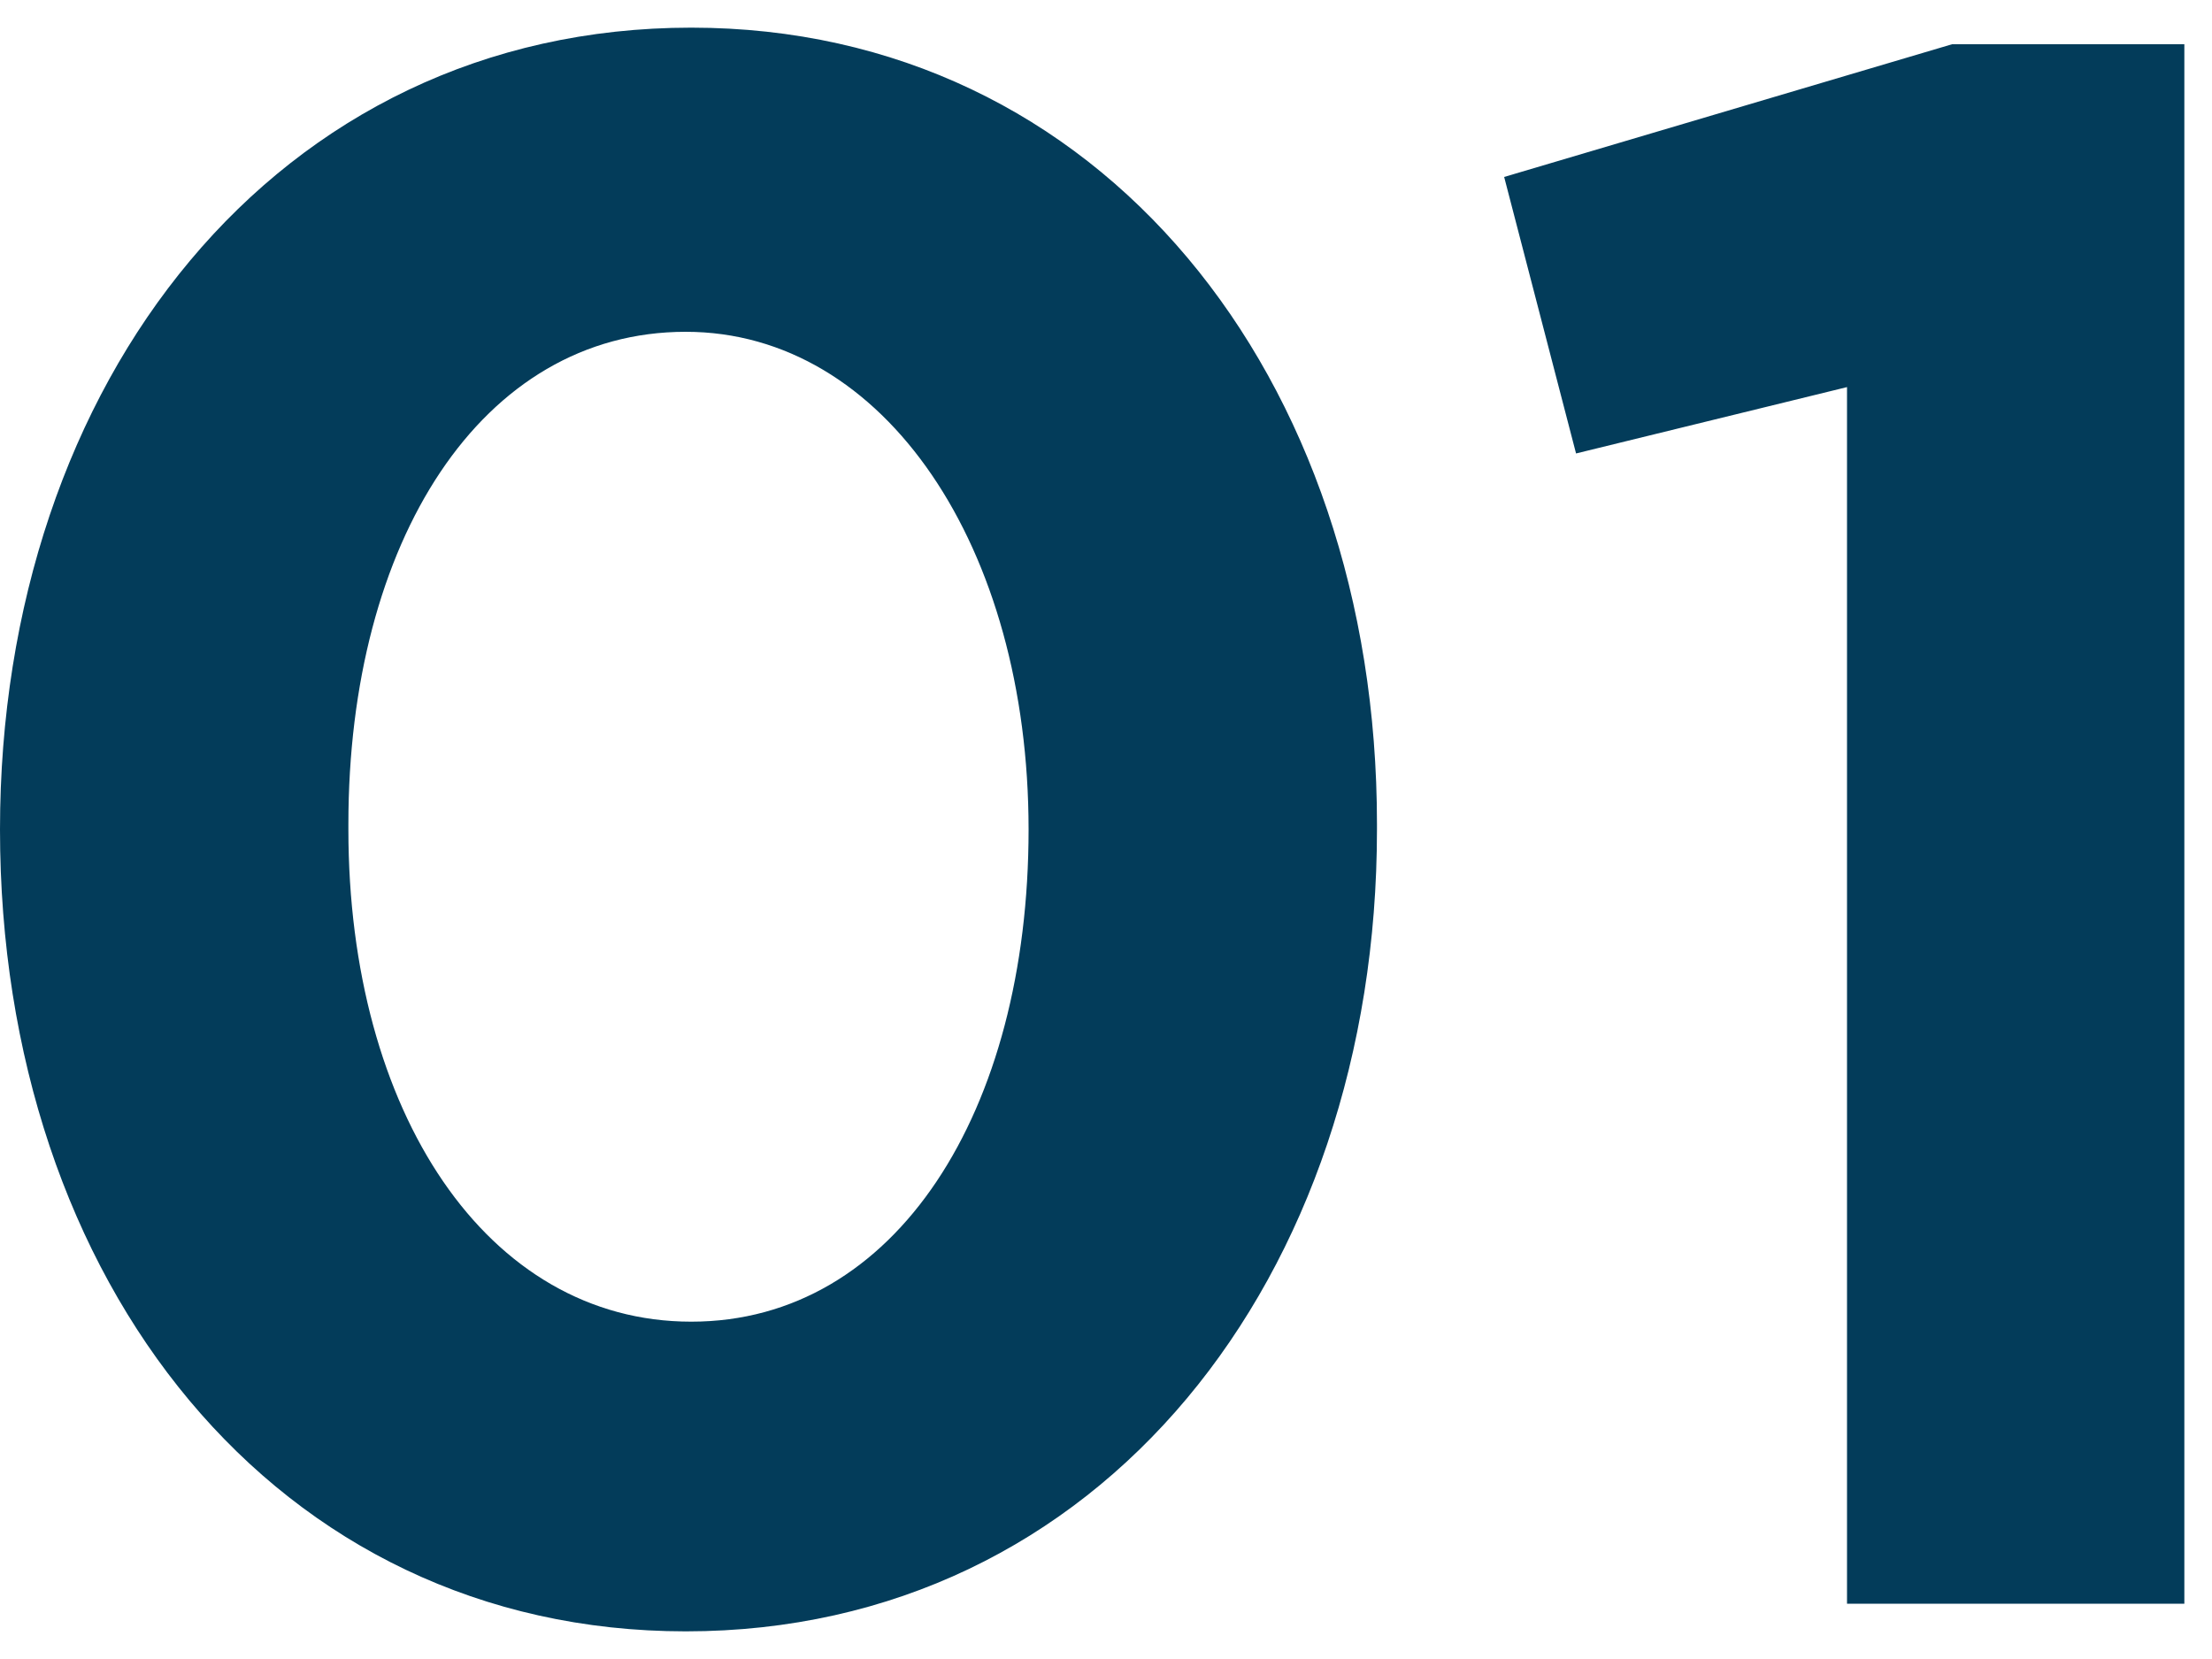
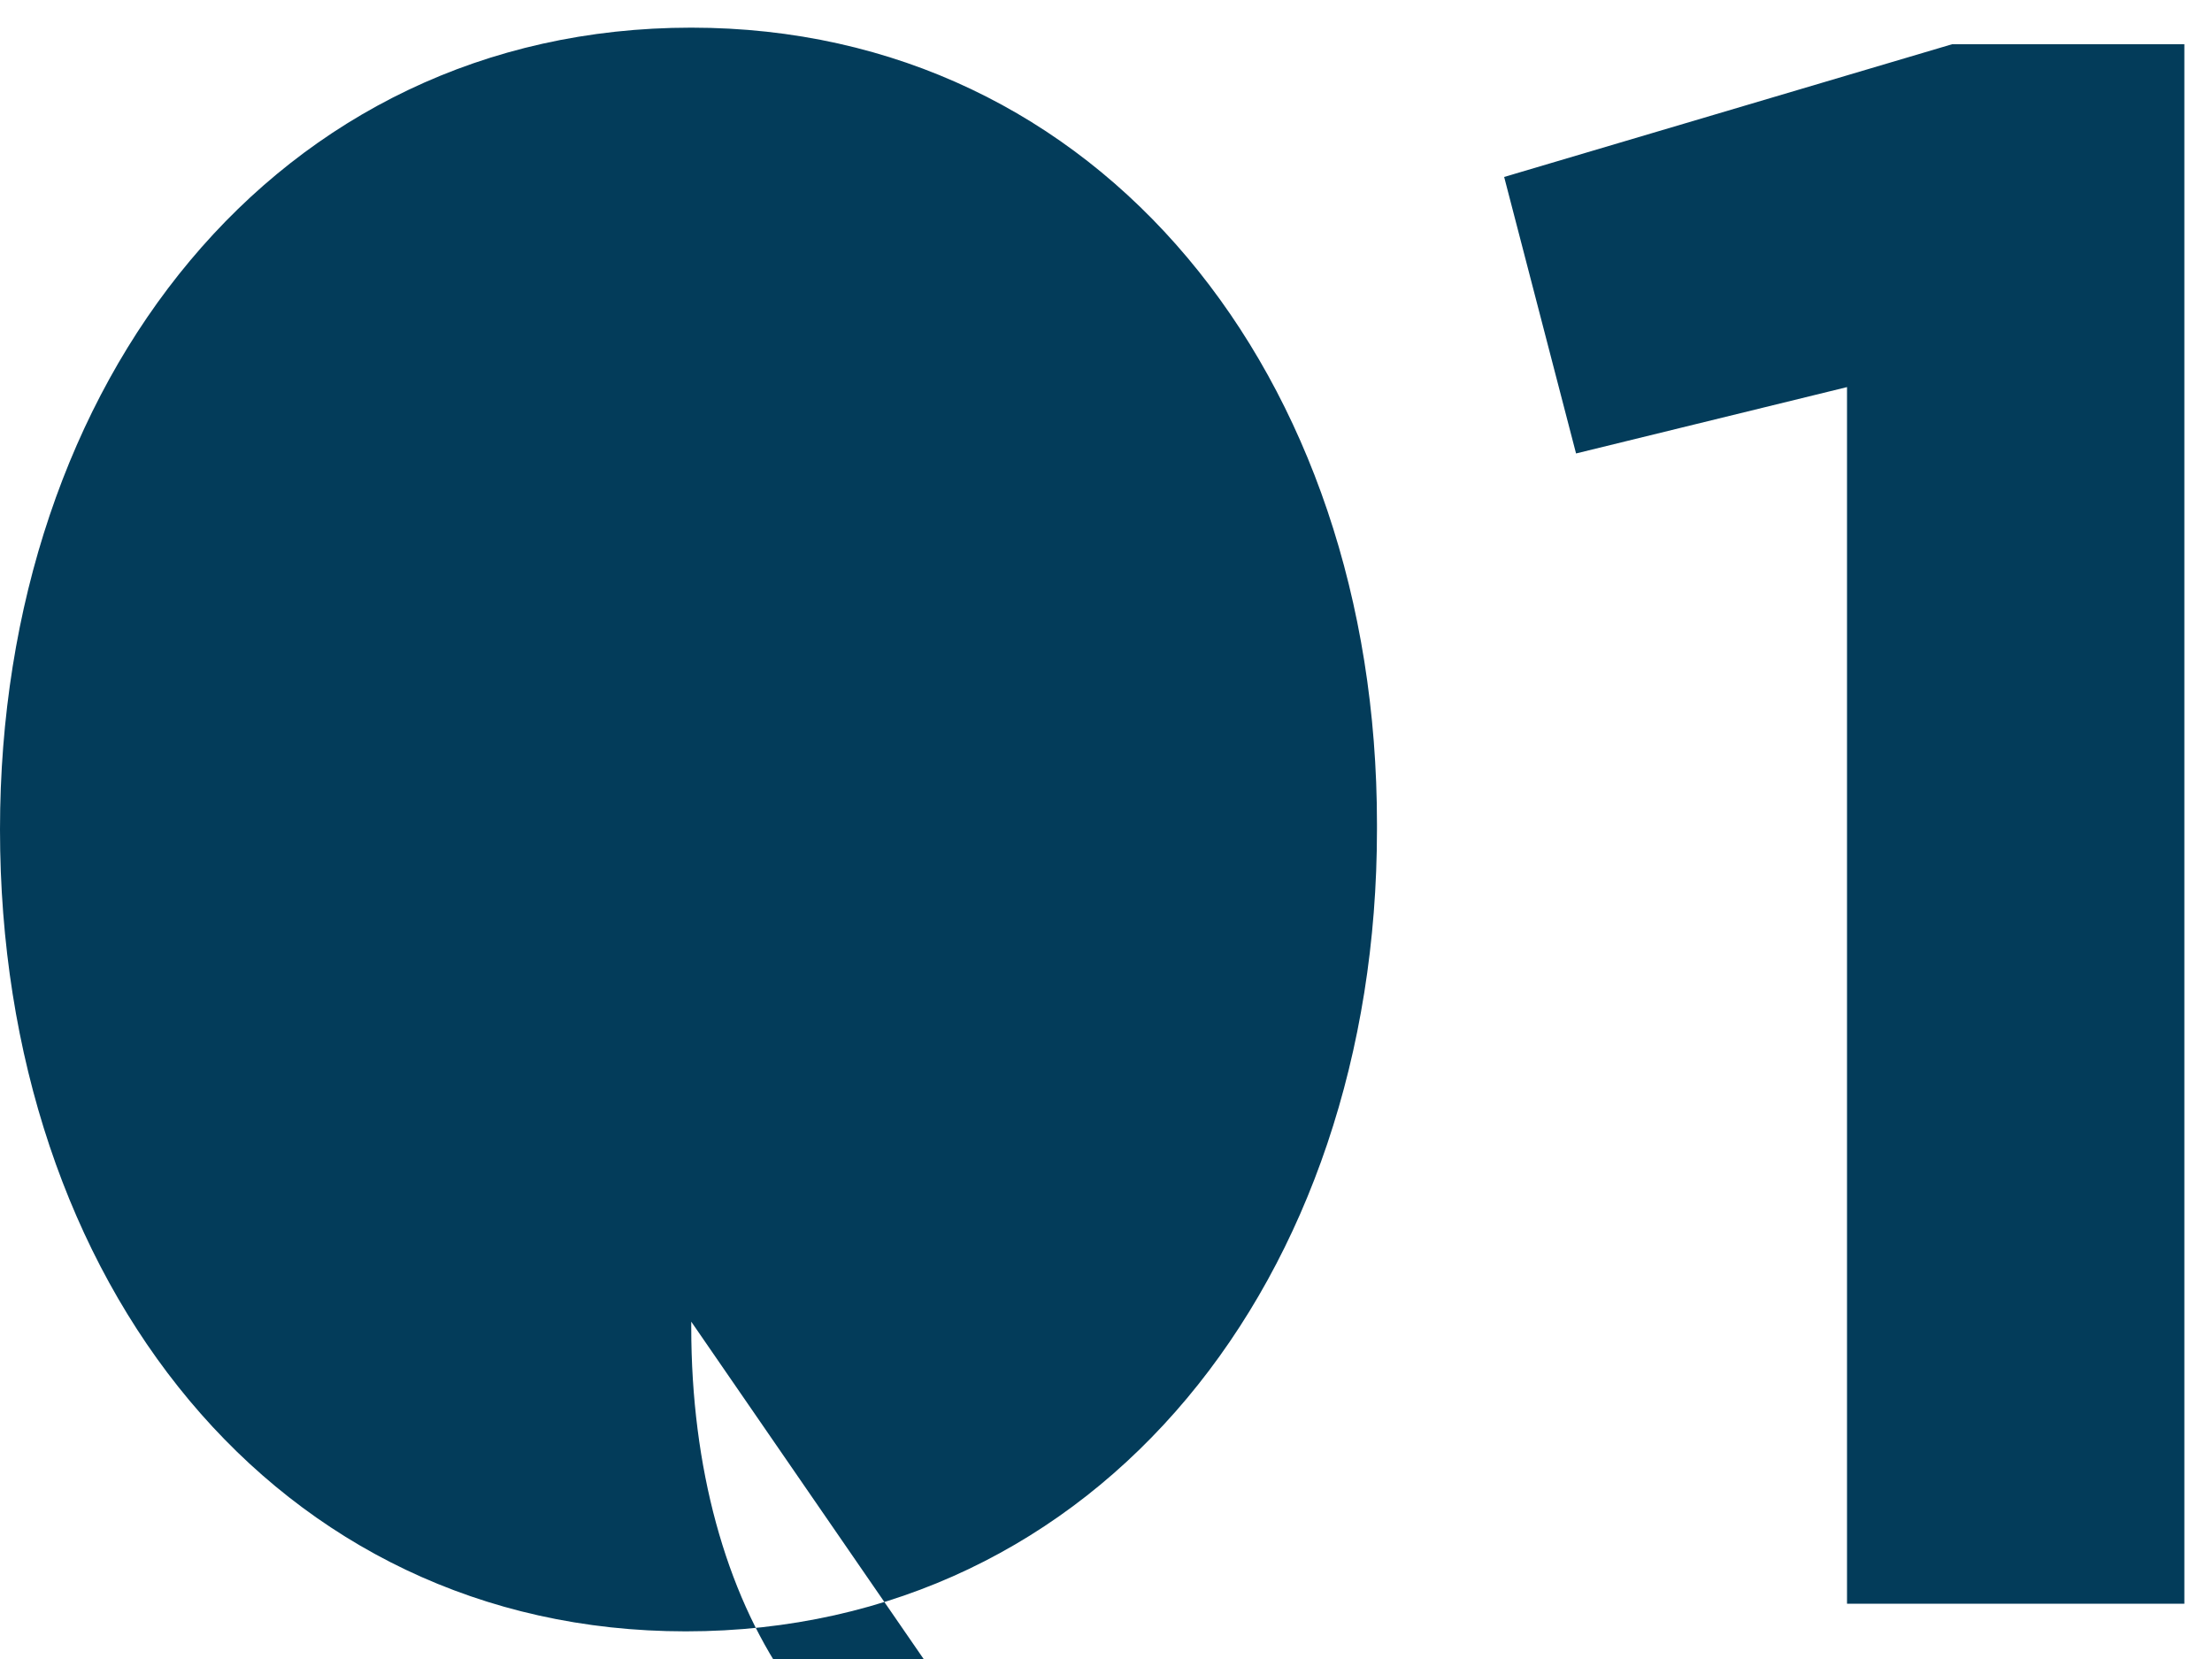
<svg xmlns="http://www.w3.org/2000/svg" width="40" height="30" viewBox="0 0 40 30" fill="none">
-   <path d="M33.4 29V7l-4.9 1.2-1.3-5L35.3.8h4.2V29h-6.1zM12.4 29.5C5 29.5 0 23.2 0 15 0 6.9 5 .5 12.5.5c7.4 0 12.4 6.3 12.4 14.4v.1c0 8.1-5 14.5-12.5 14.5zm.1-5.6c3.7 0 6.1-3.8 6.1-8.9 0-5.1-2.6-9-6.2-9-3.7 0-6.1 3.8-6.1 8.9v.1c0 5.1 2.5 8.9 6.2 8.9z" fill="#033C5A" />
+   <path d="M33.4 29V7l-4.9 1.2-1.3-5L35.3.8h4.2V29h-6.1zM12.4 29.5C5 29.5 0 23.2 0 15 0 6.9 5 .5 12.5.5c7.4 0 12.4 6.3 12.4 14.4v.1c0 8.1-5 14.5-12.5 14.5zm.1-5.6v.1c0 5.1 2.5 8.9 6.2 8.9z" fill="#033C5A" />
</svg>